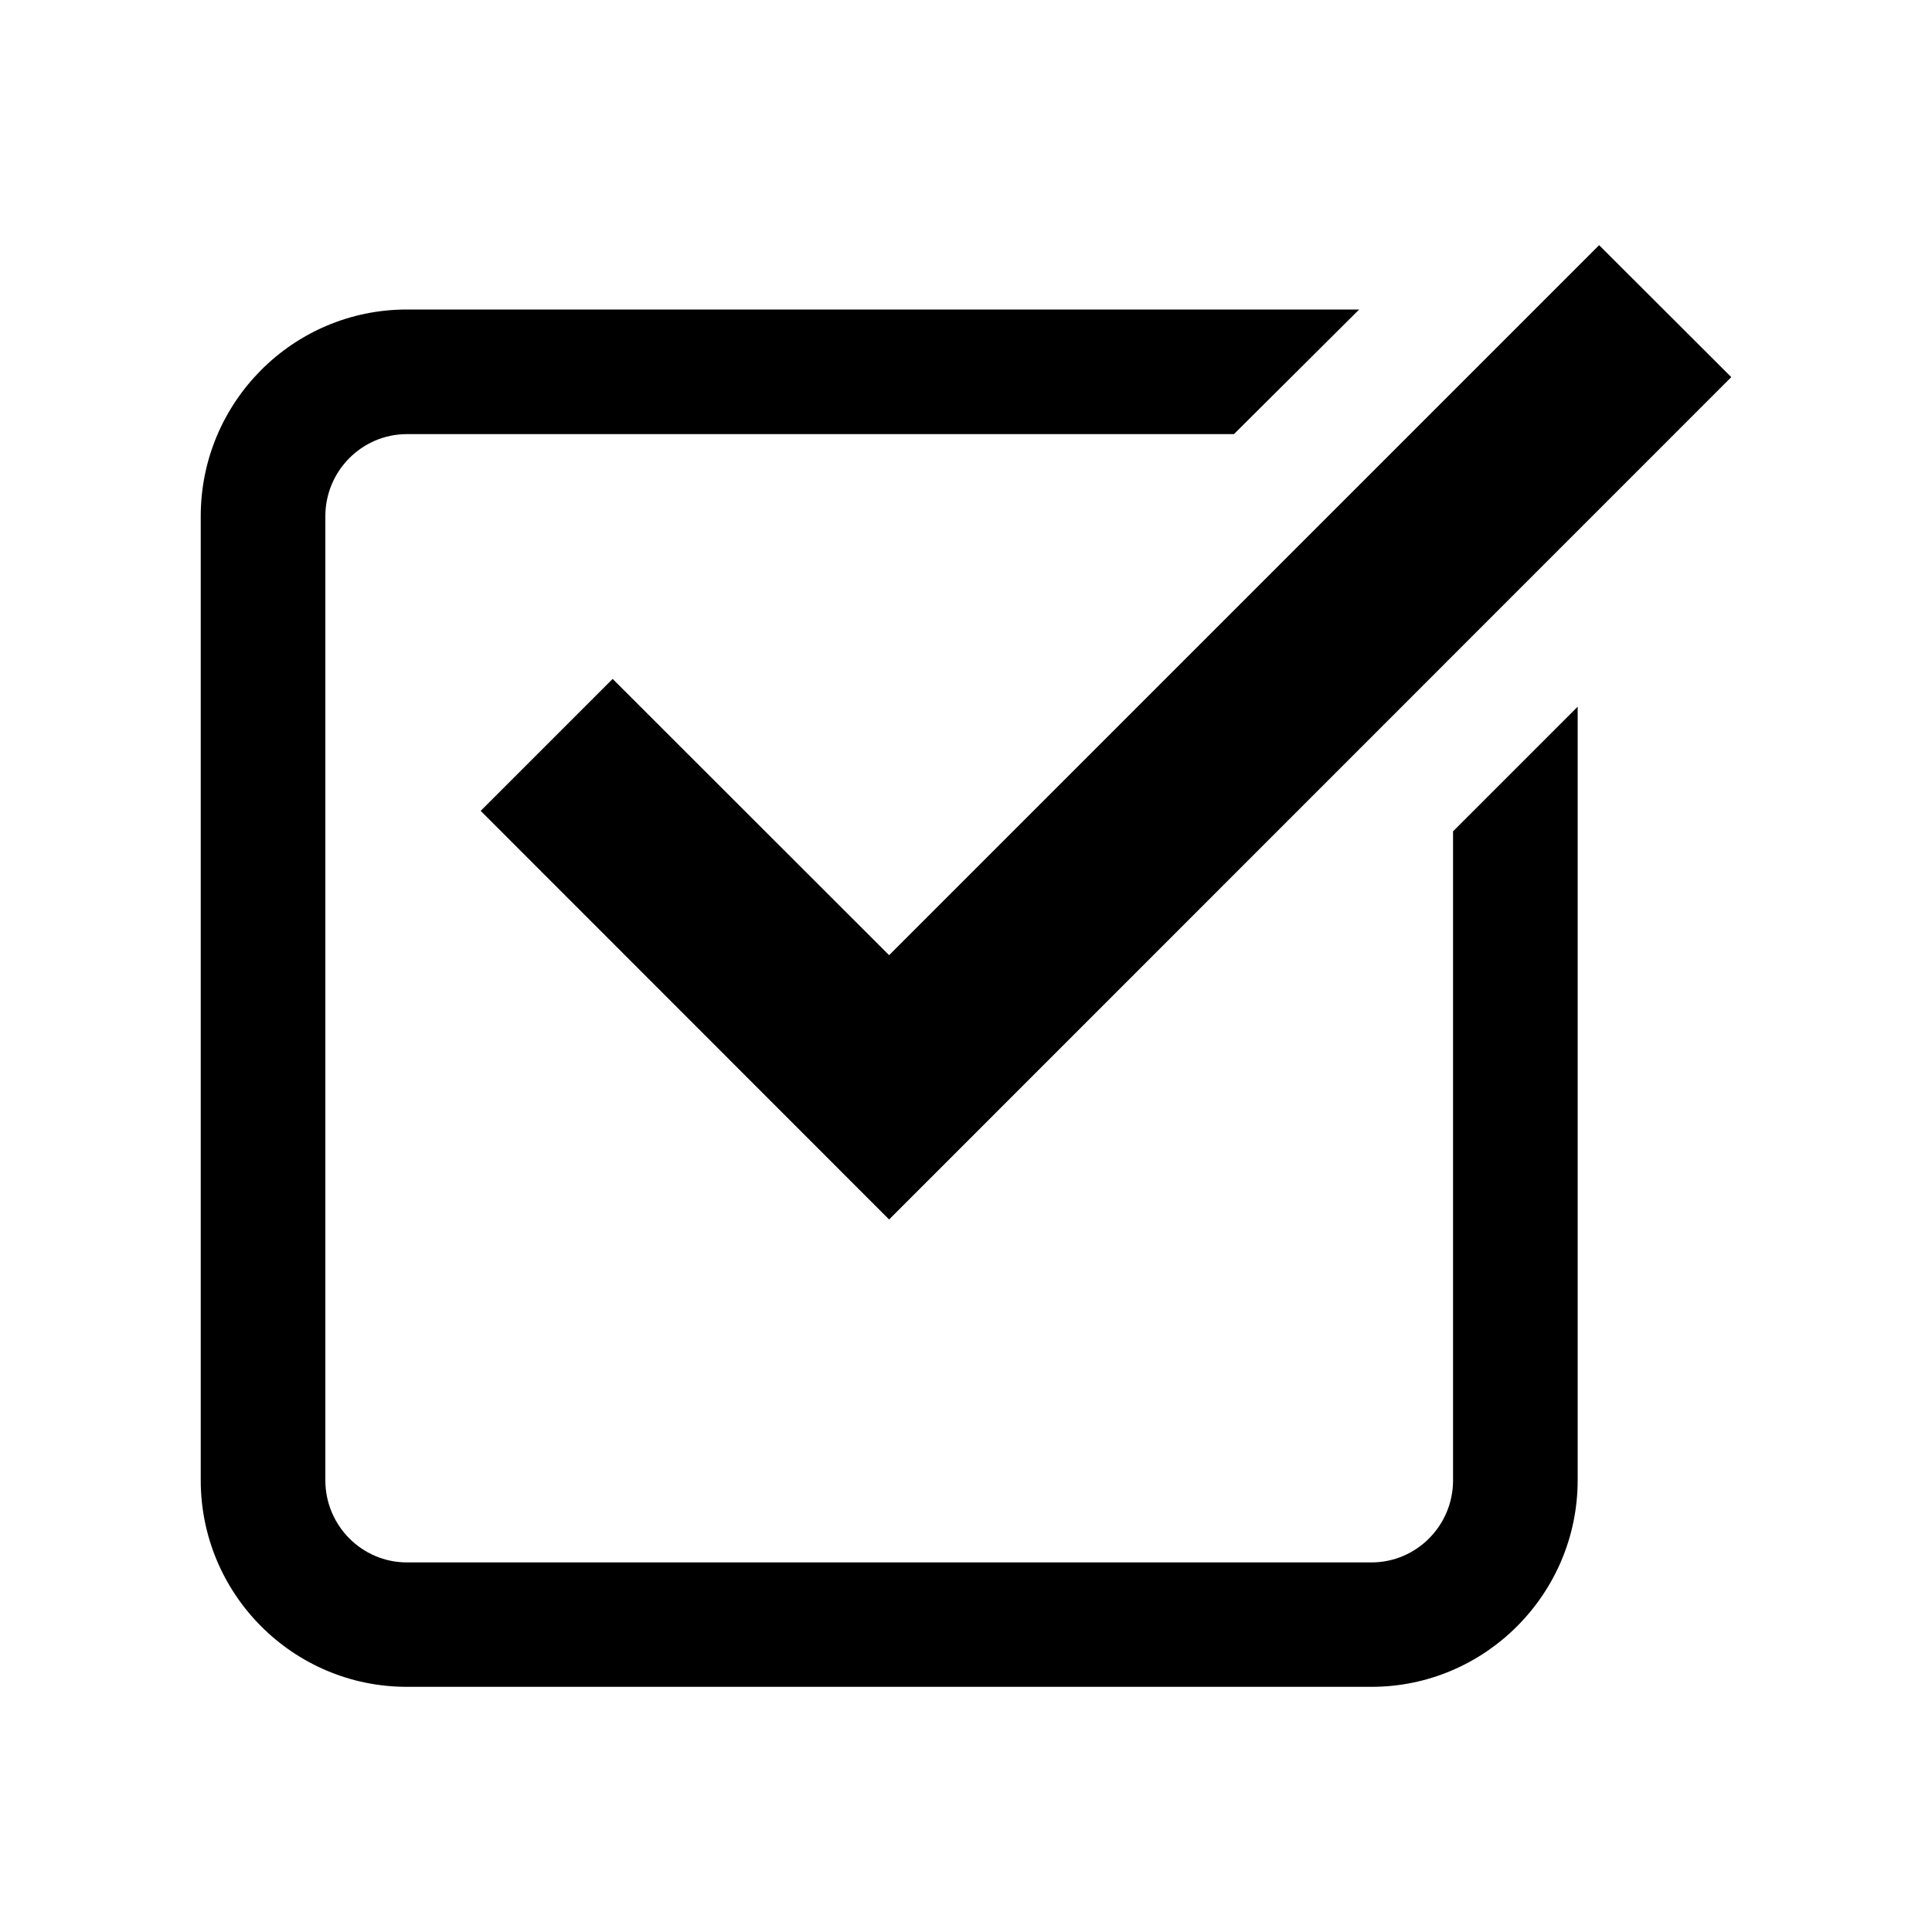
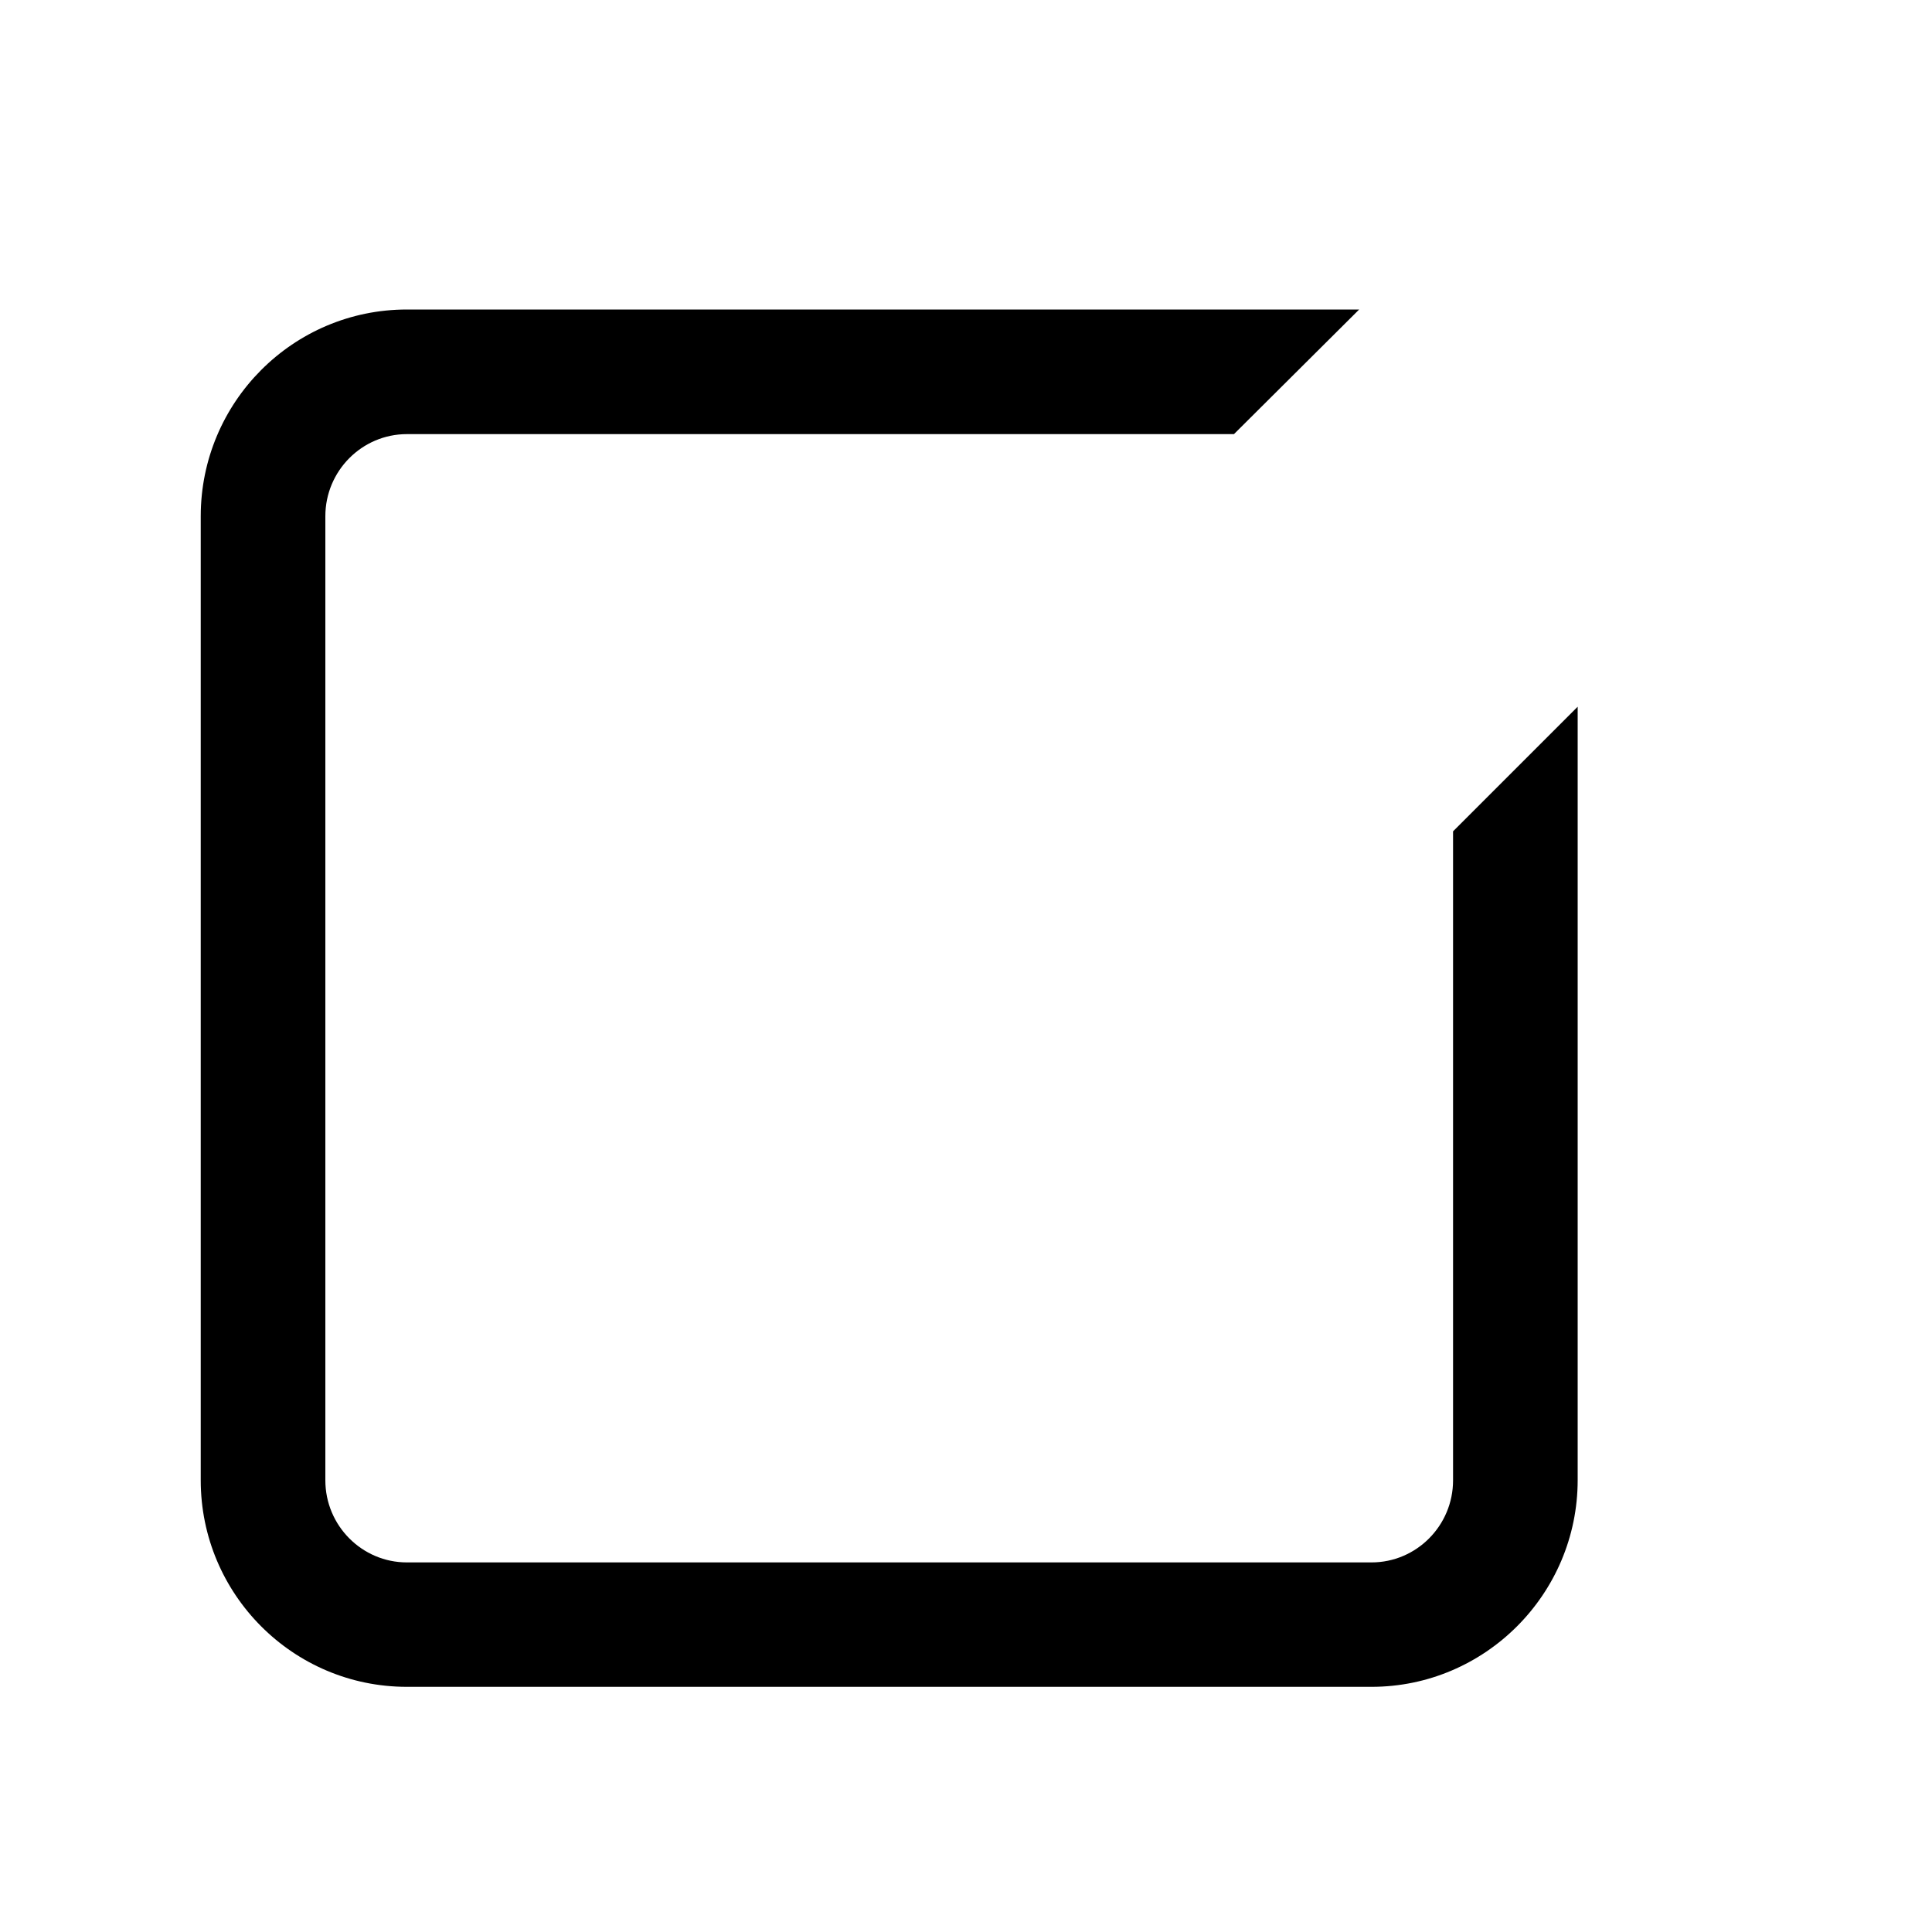
<svg xmlns="http://www.w3.org/2000/svg" version="1.1" x="0px" y="0px" viewBox="0 0 100 100" style="enable-background:new 0 0 100 100;" xml:space="preserve" width="100" height="100">
-   <polygon points="46.02,49.44 31.71,35.14 24.88,41.97 46.02,63.12 89.61,19.52 82.77,12.69 " />
  <path d="M21.06,87.31h49.93c5.87,0,10.67-4.8,10.67-10.7V36.58l-6.45,6.45v33.59c0,2.35-1.9,4.25-4.22,4.25H21.06 c-2.32,0-4.22-1.9-4.22-4.25V43.03V40.9V26.72c0-2.35,1.9-4.25,4.22-4.25h42.81l6.48-6.45H21.06c-5.9,0-10.67,4.8-10.67,10.7v49.9 C10.39,82.51,15.16,87.31,21.06,87.31z" />
</svg>